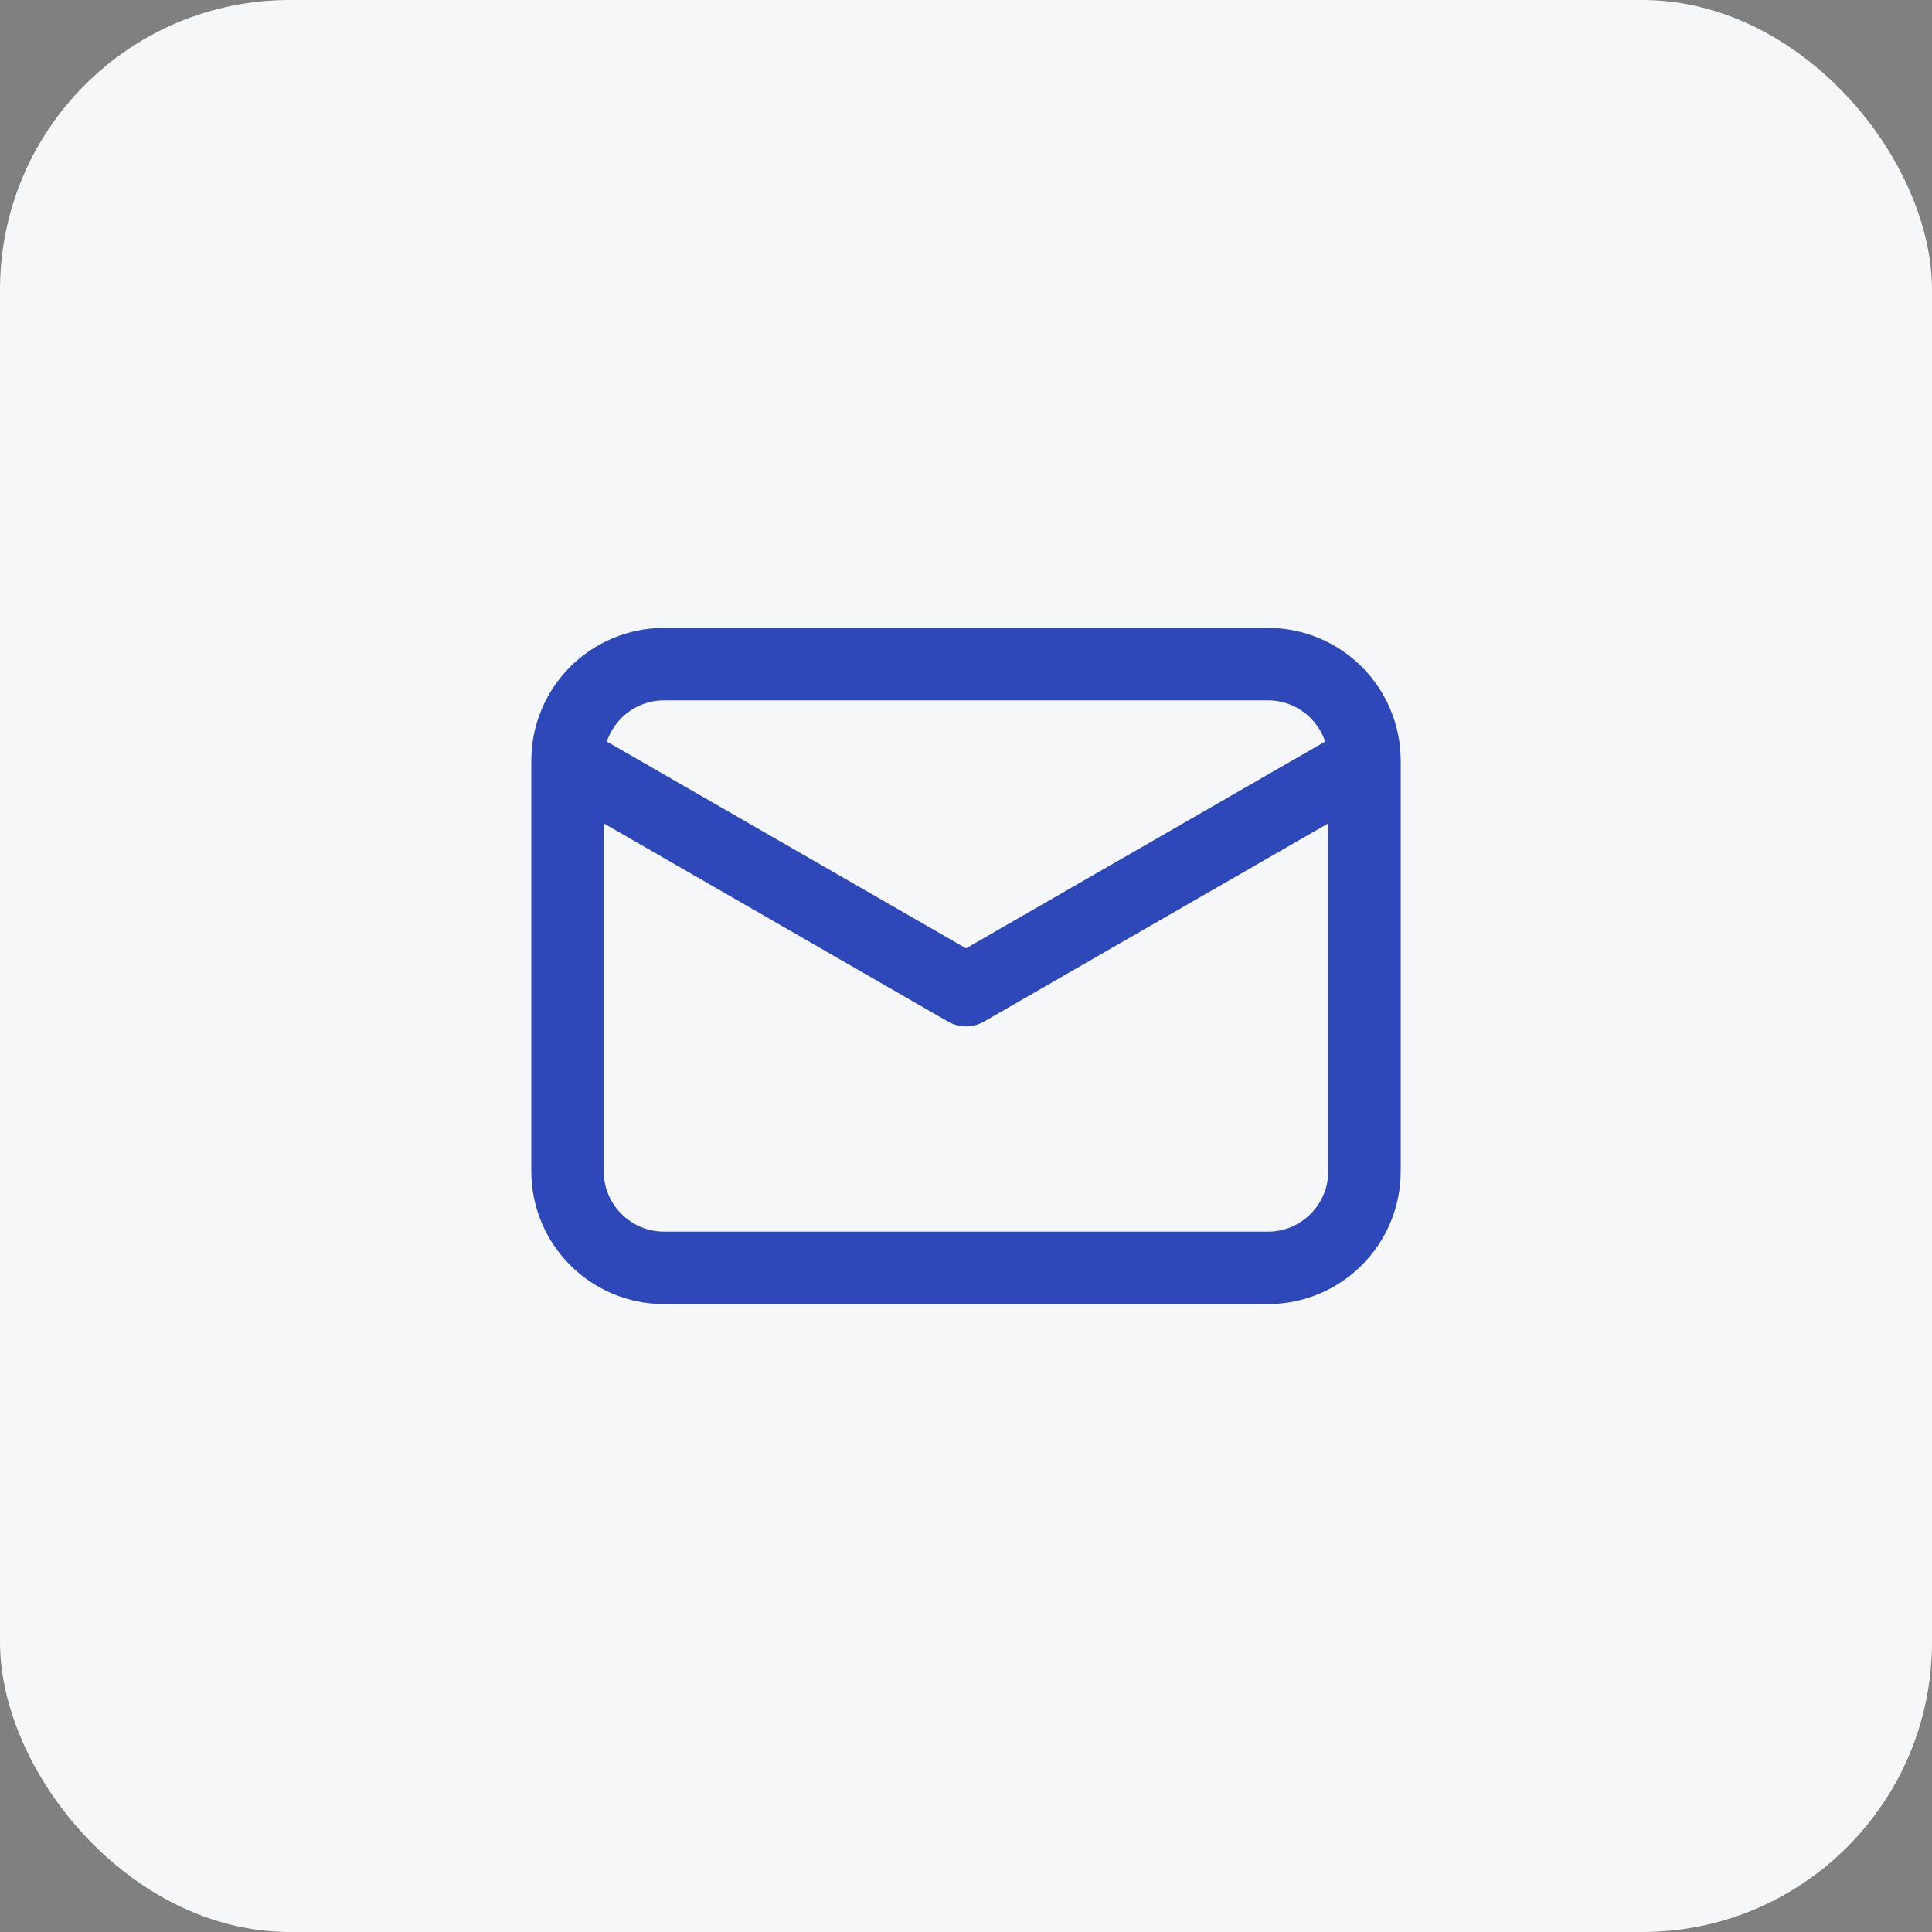
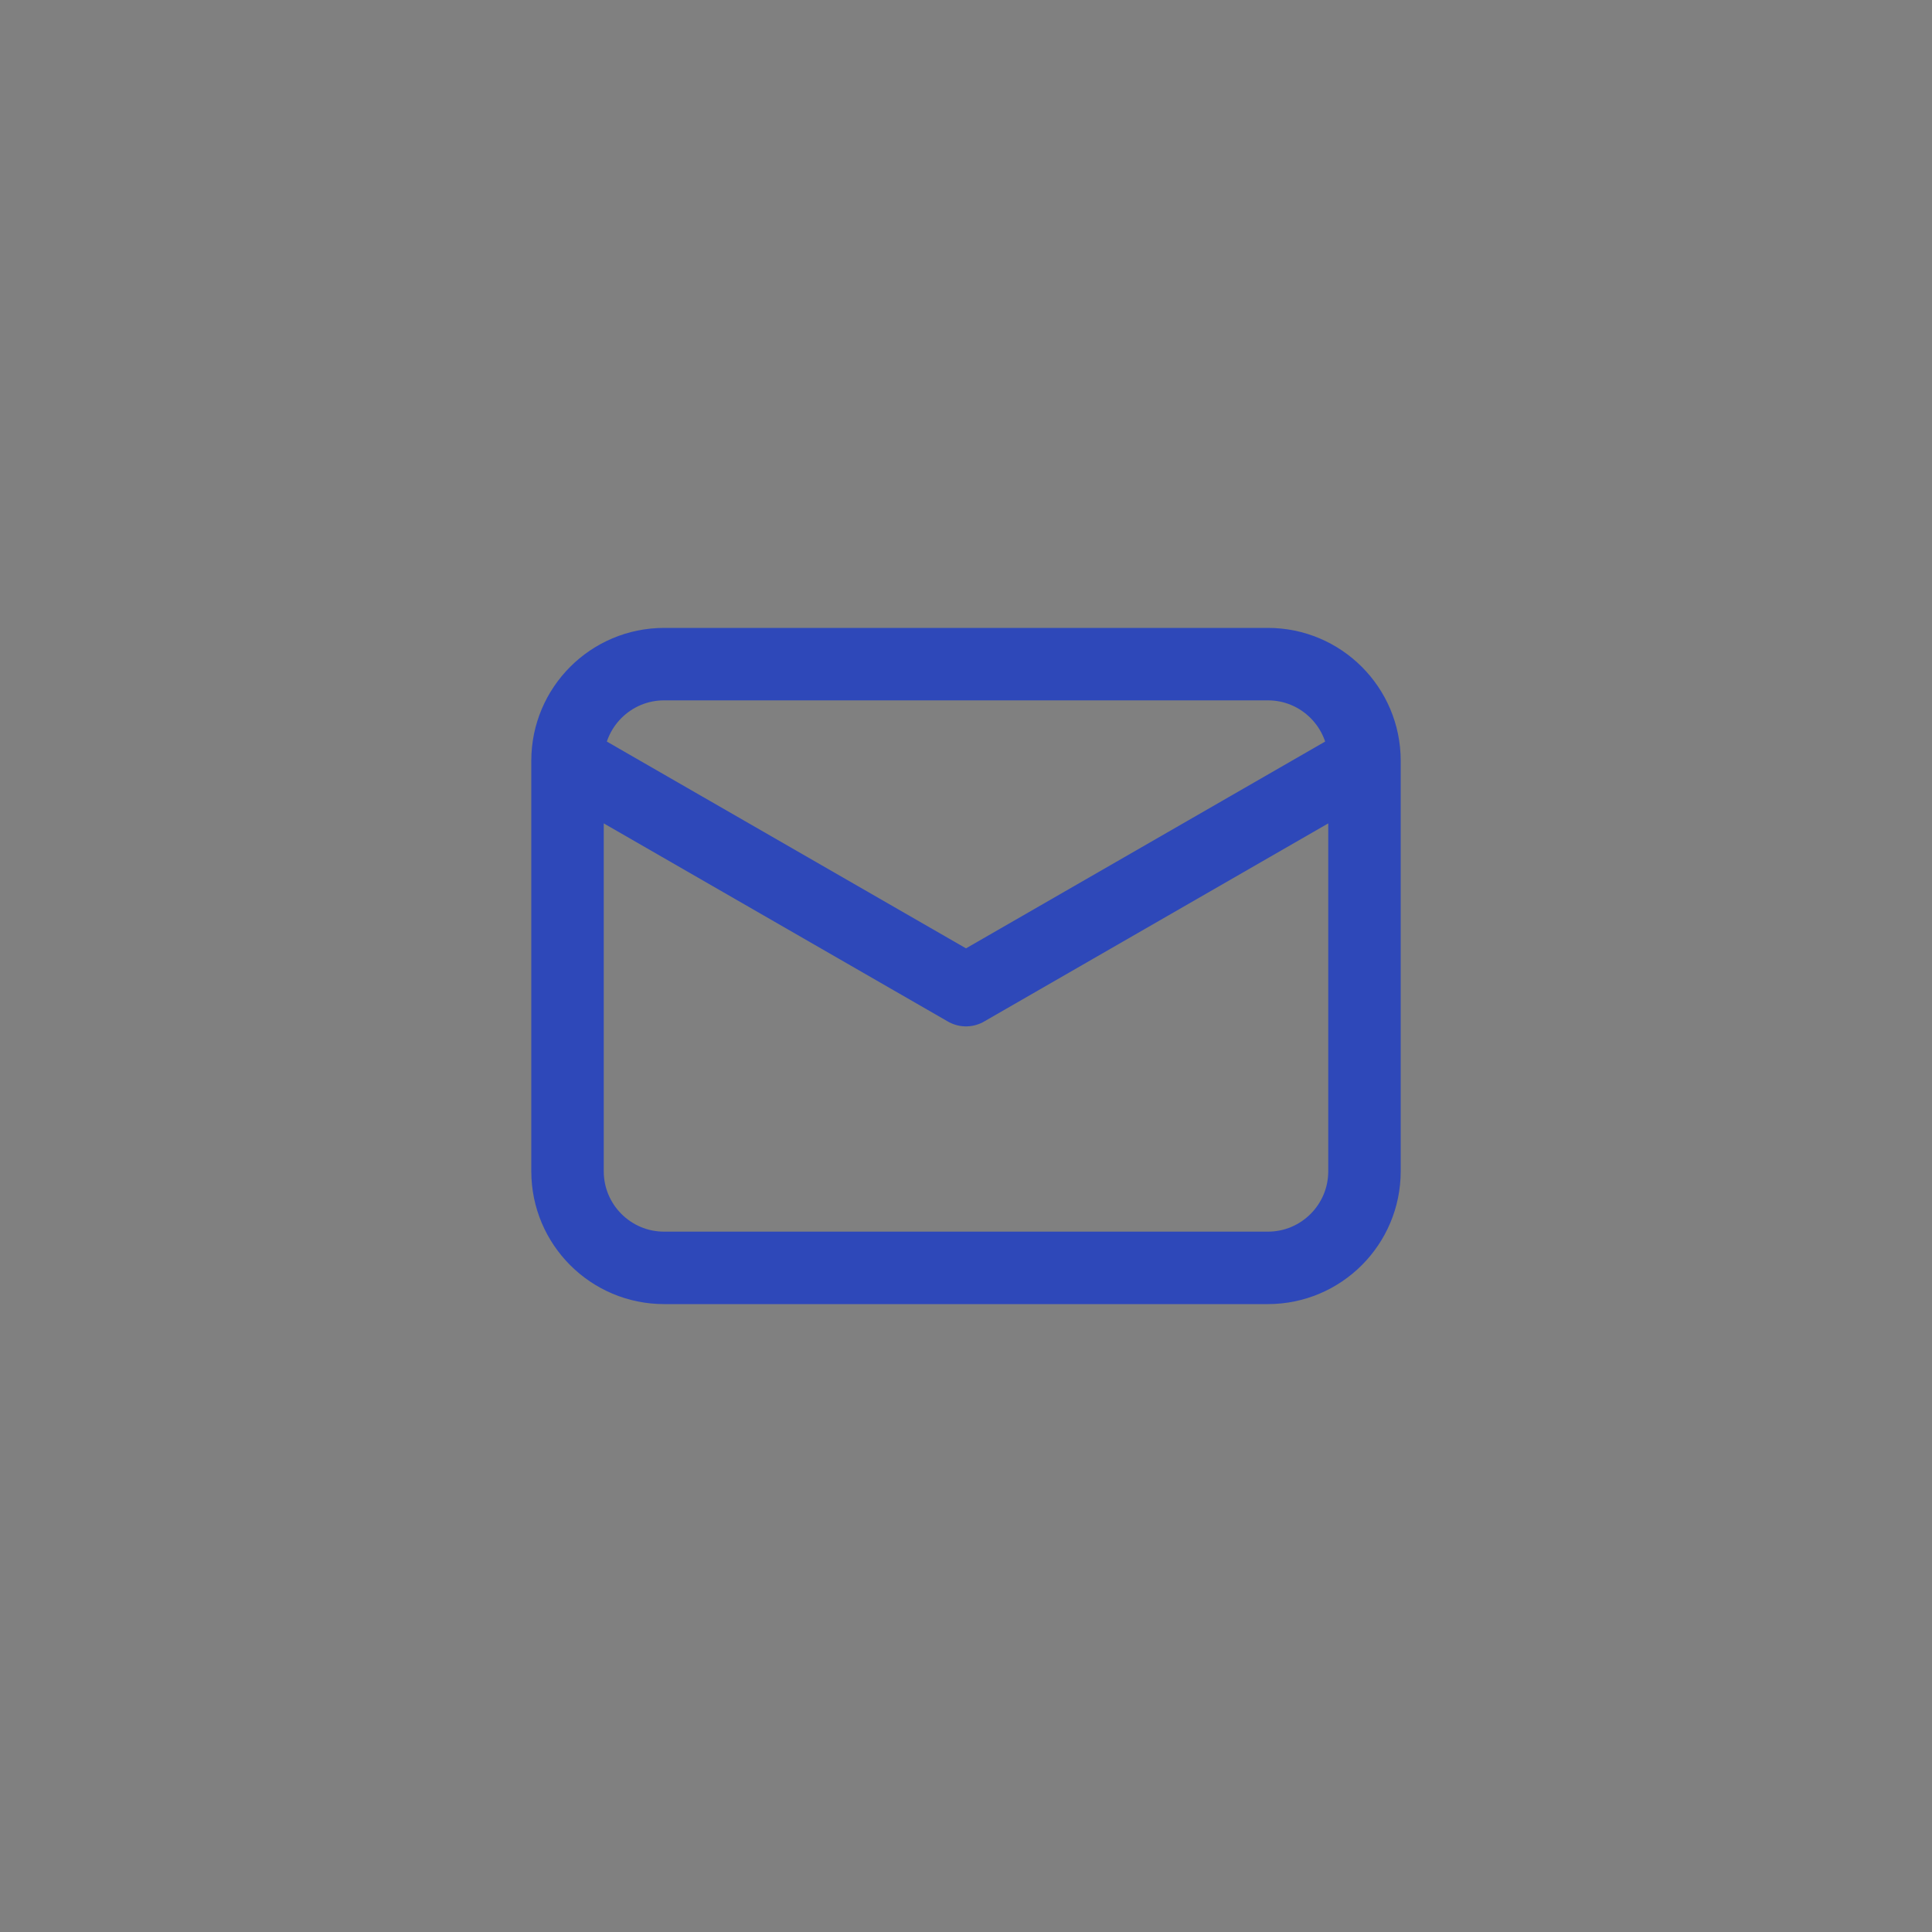
<svg xmlns="http://www.w3.org/2000/svg" width="48" height="48" viewBox="0 0 48 48" fill="none">
  <rect x="0" y="0" width="48" height="48" fill="#808080" stroke="none" />
-   <rect width="48" height="48" rx="7.2" fill="#F5F7F9" />
  <path d="M33.9 18.9V29.1C33.9 30.425 32.825 31.5 31.5 31.5H16.5C15.175 31.5 14.1 30.425 14.1 29.1V18.9M33.9 18.9C33.9 17.575 32.825 16.5 31.5 16.5H16.5C15.175 16.5 14.1 17.575 14.1 18.9M33.9 18.9L24 24.6L14.1 18.9" stroke="#2E48B9" stroke-width="1.8" stroke-linecap="round" stroke-linejoin="round" />
</svg>